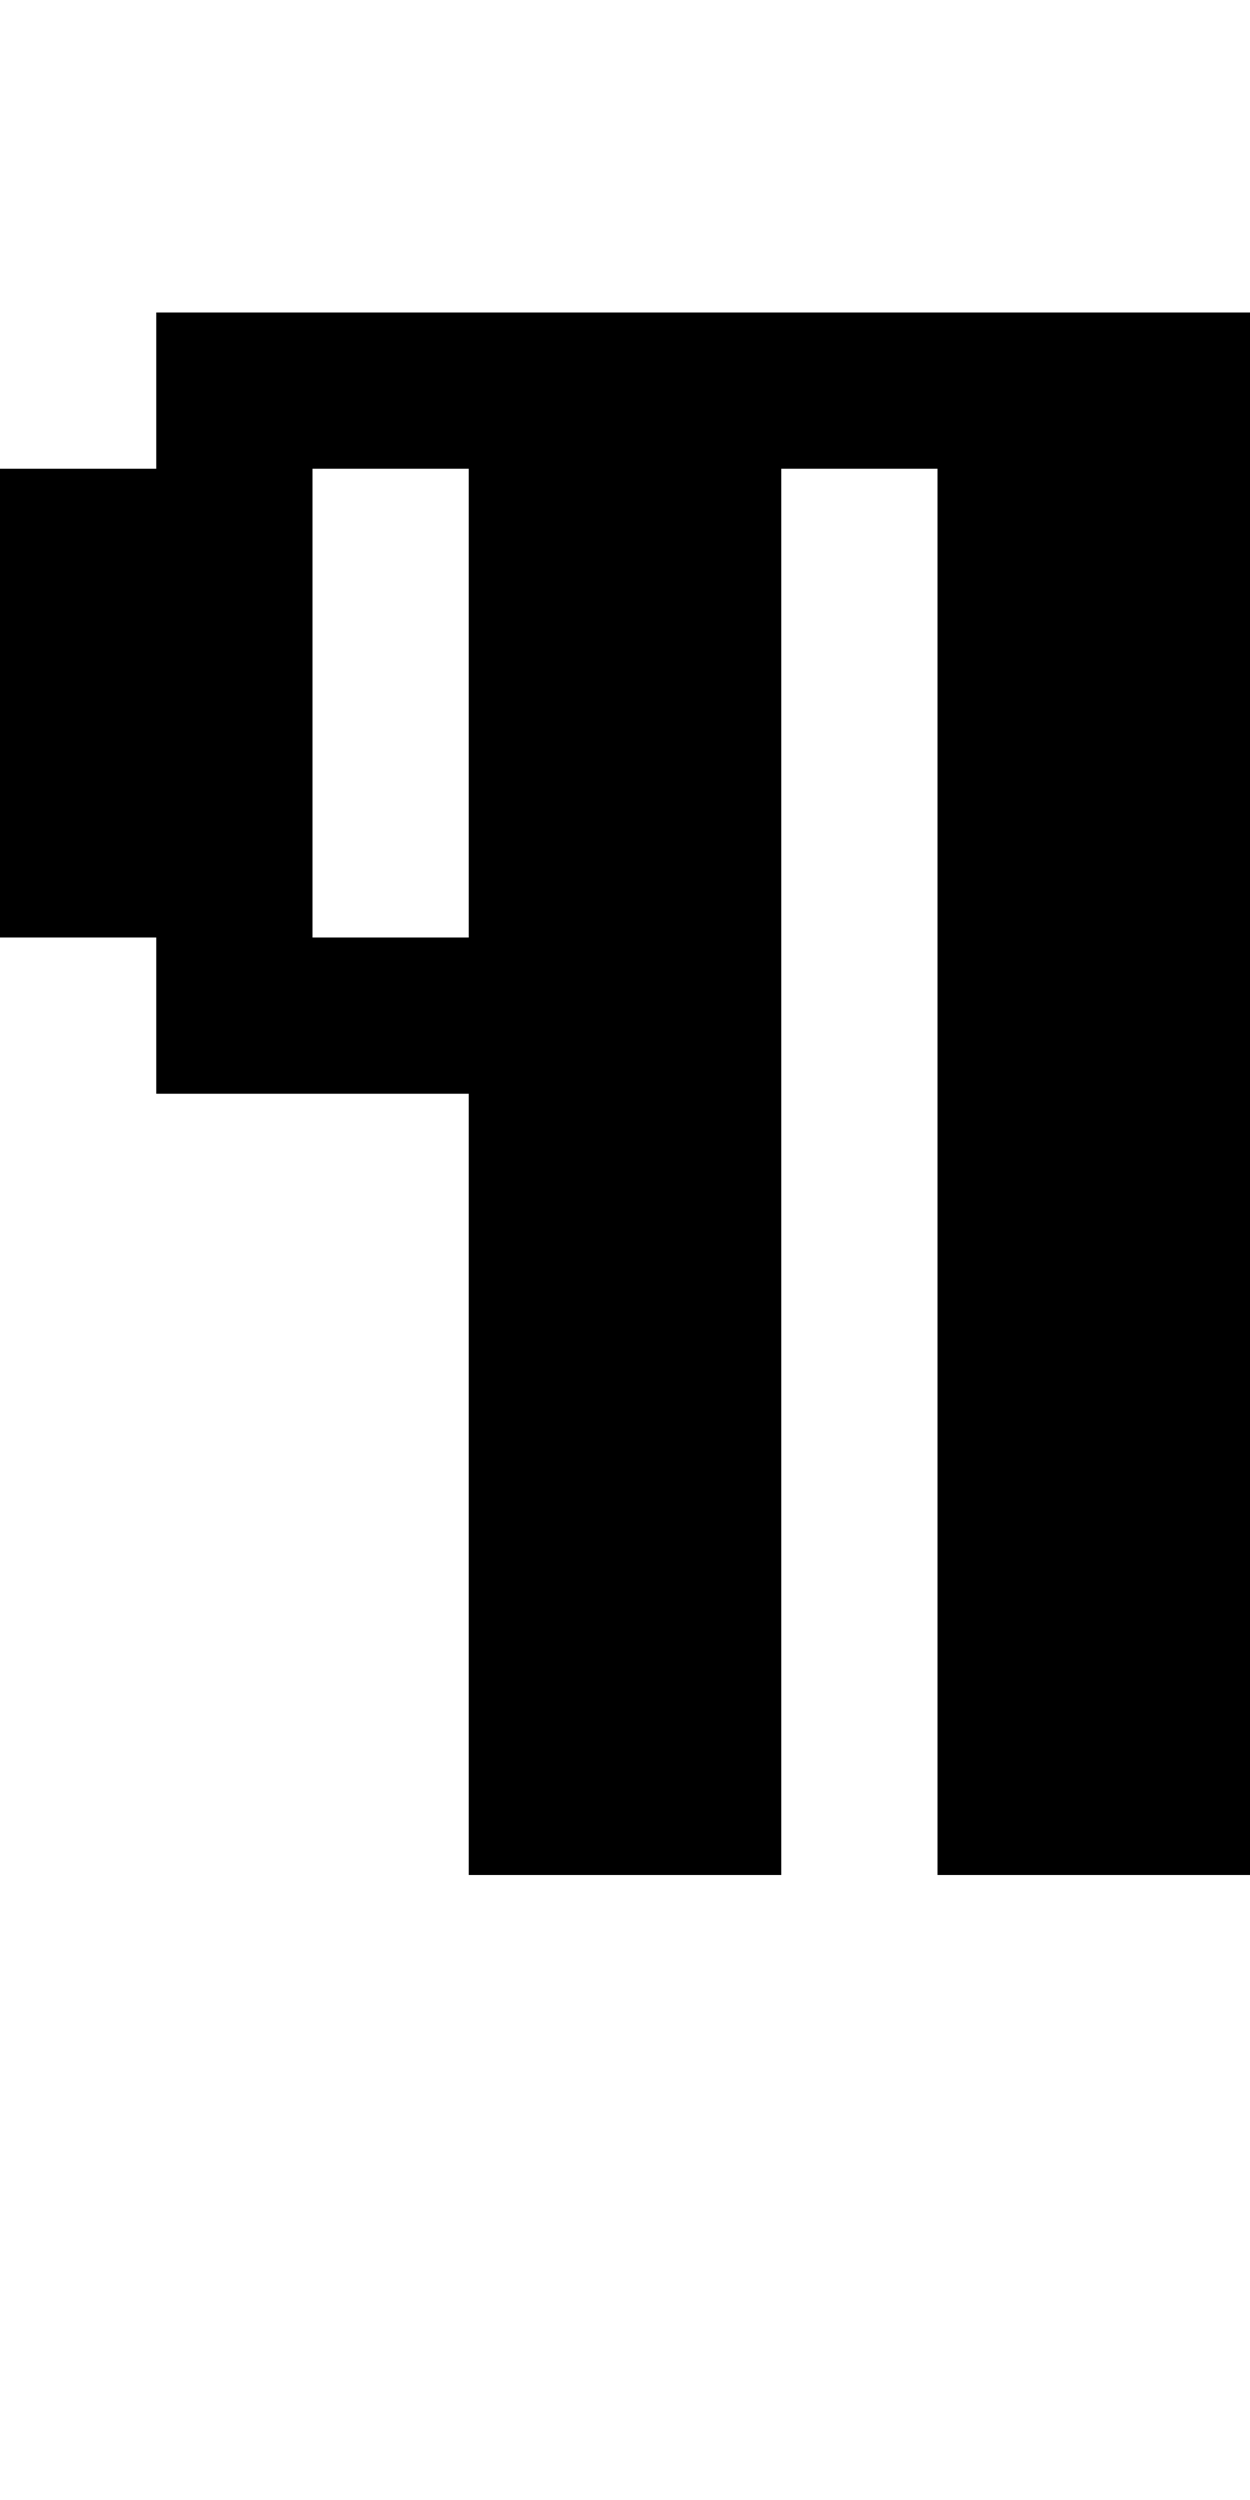
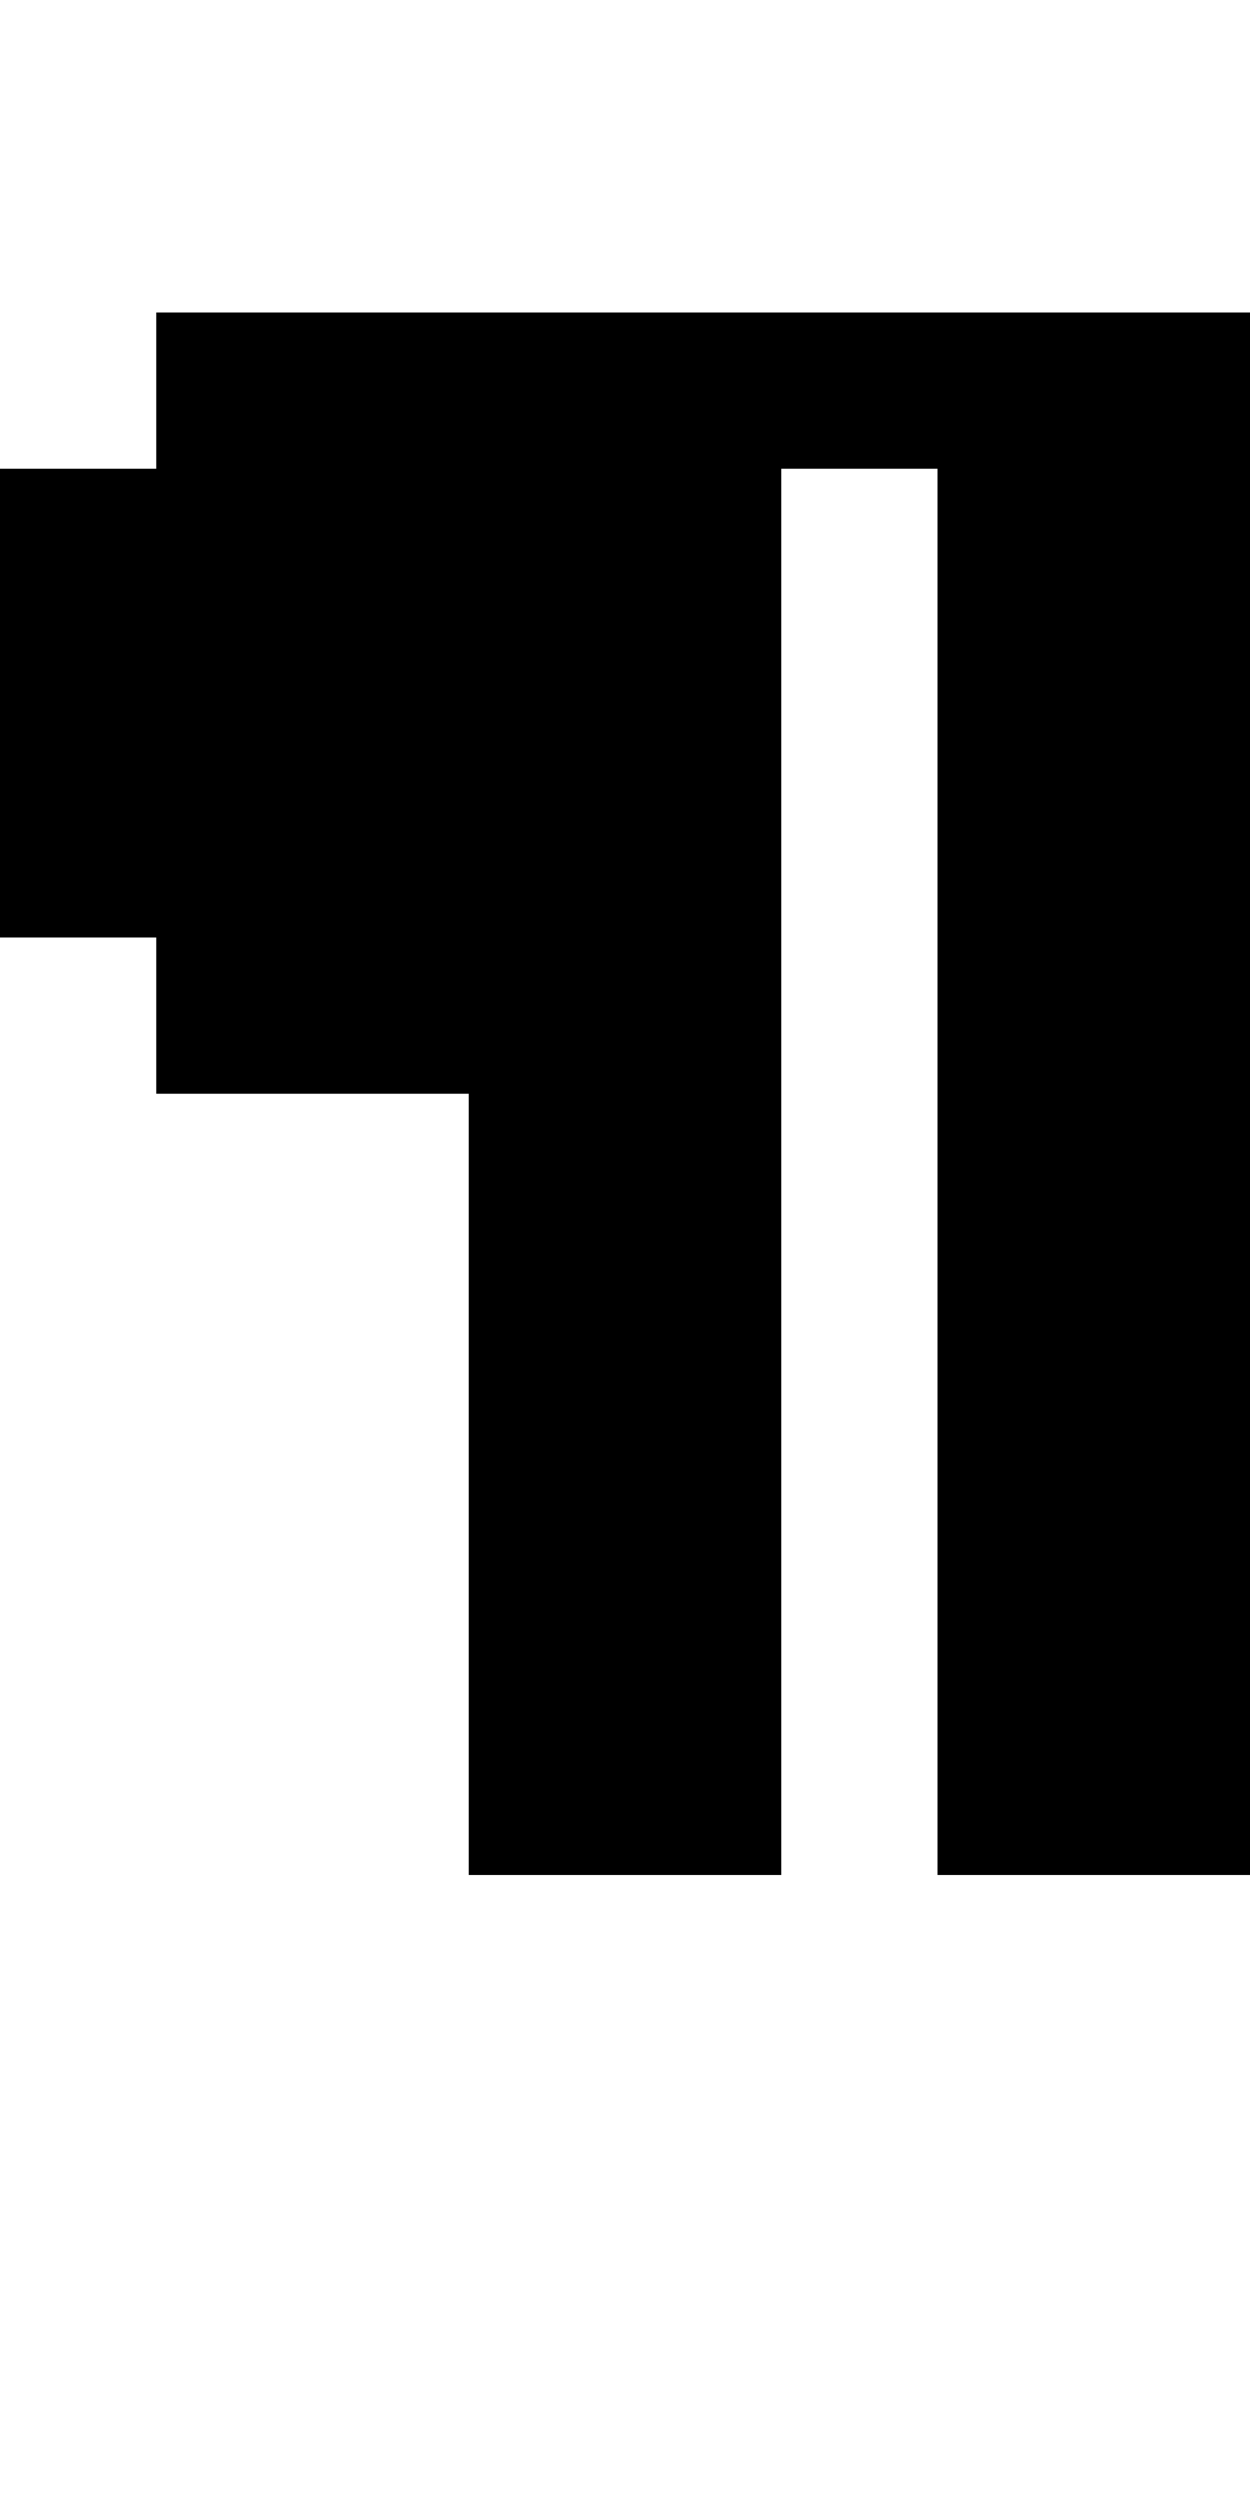
<svg xmlns="http://www.w3.org/2000/svg" version="1.0" width="32pt" height="64pt" viewBox="0 0 32 64" preserveAspectRatio="xMidYMid meet">
  <g transform="translate(0,64) scale(1,-1)" fill="#000000" stroke="none">
-     <path d="M4 54 l0 -2 -2 0 -2 0 0 -6 0 -6 2 0 2 0 0 -2 0 -2 4 0 4 0 0 -10 0 -10 4 0 4 0 0 18 0 18 2 0 2 0 0 -18 0 -18 4 0 4 0 0 20 0 20 -14 0 -14 0 0 -2z m8 -8 l0 -6 -2 0 -2 0 0 6 0 6 2 0 2 0 0 -6z" />
+     <path d="M4 54 l0 -2 -2 0 -2 0 0 -6 0 -6 2 0 2 0 0 -2 0 -2 4 0 4 0 0 -10 0 -10 4 0 4 0 0 18 0 18 2 0 2 0 0 -18 0 -18 4 0 4 0 0 20 0 20 -14 0 -14 0 0 -2z m8 -8 z" />
  </g>
</svg>